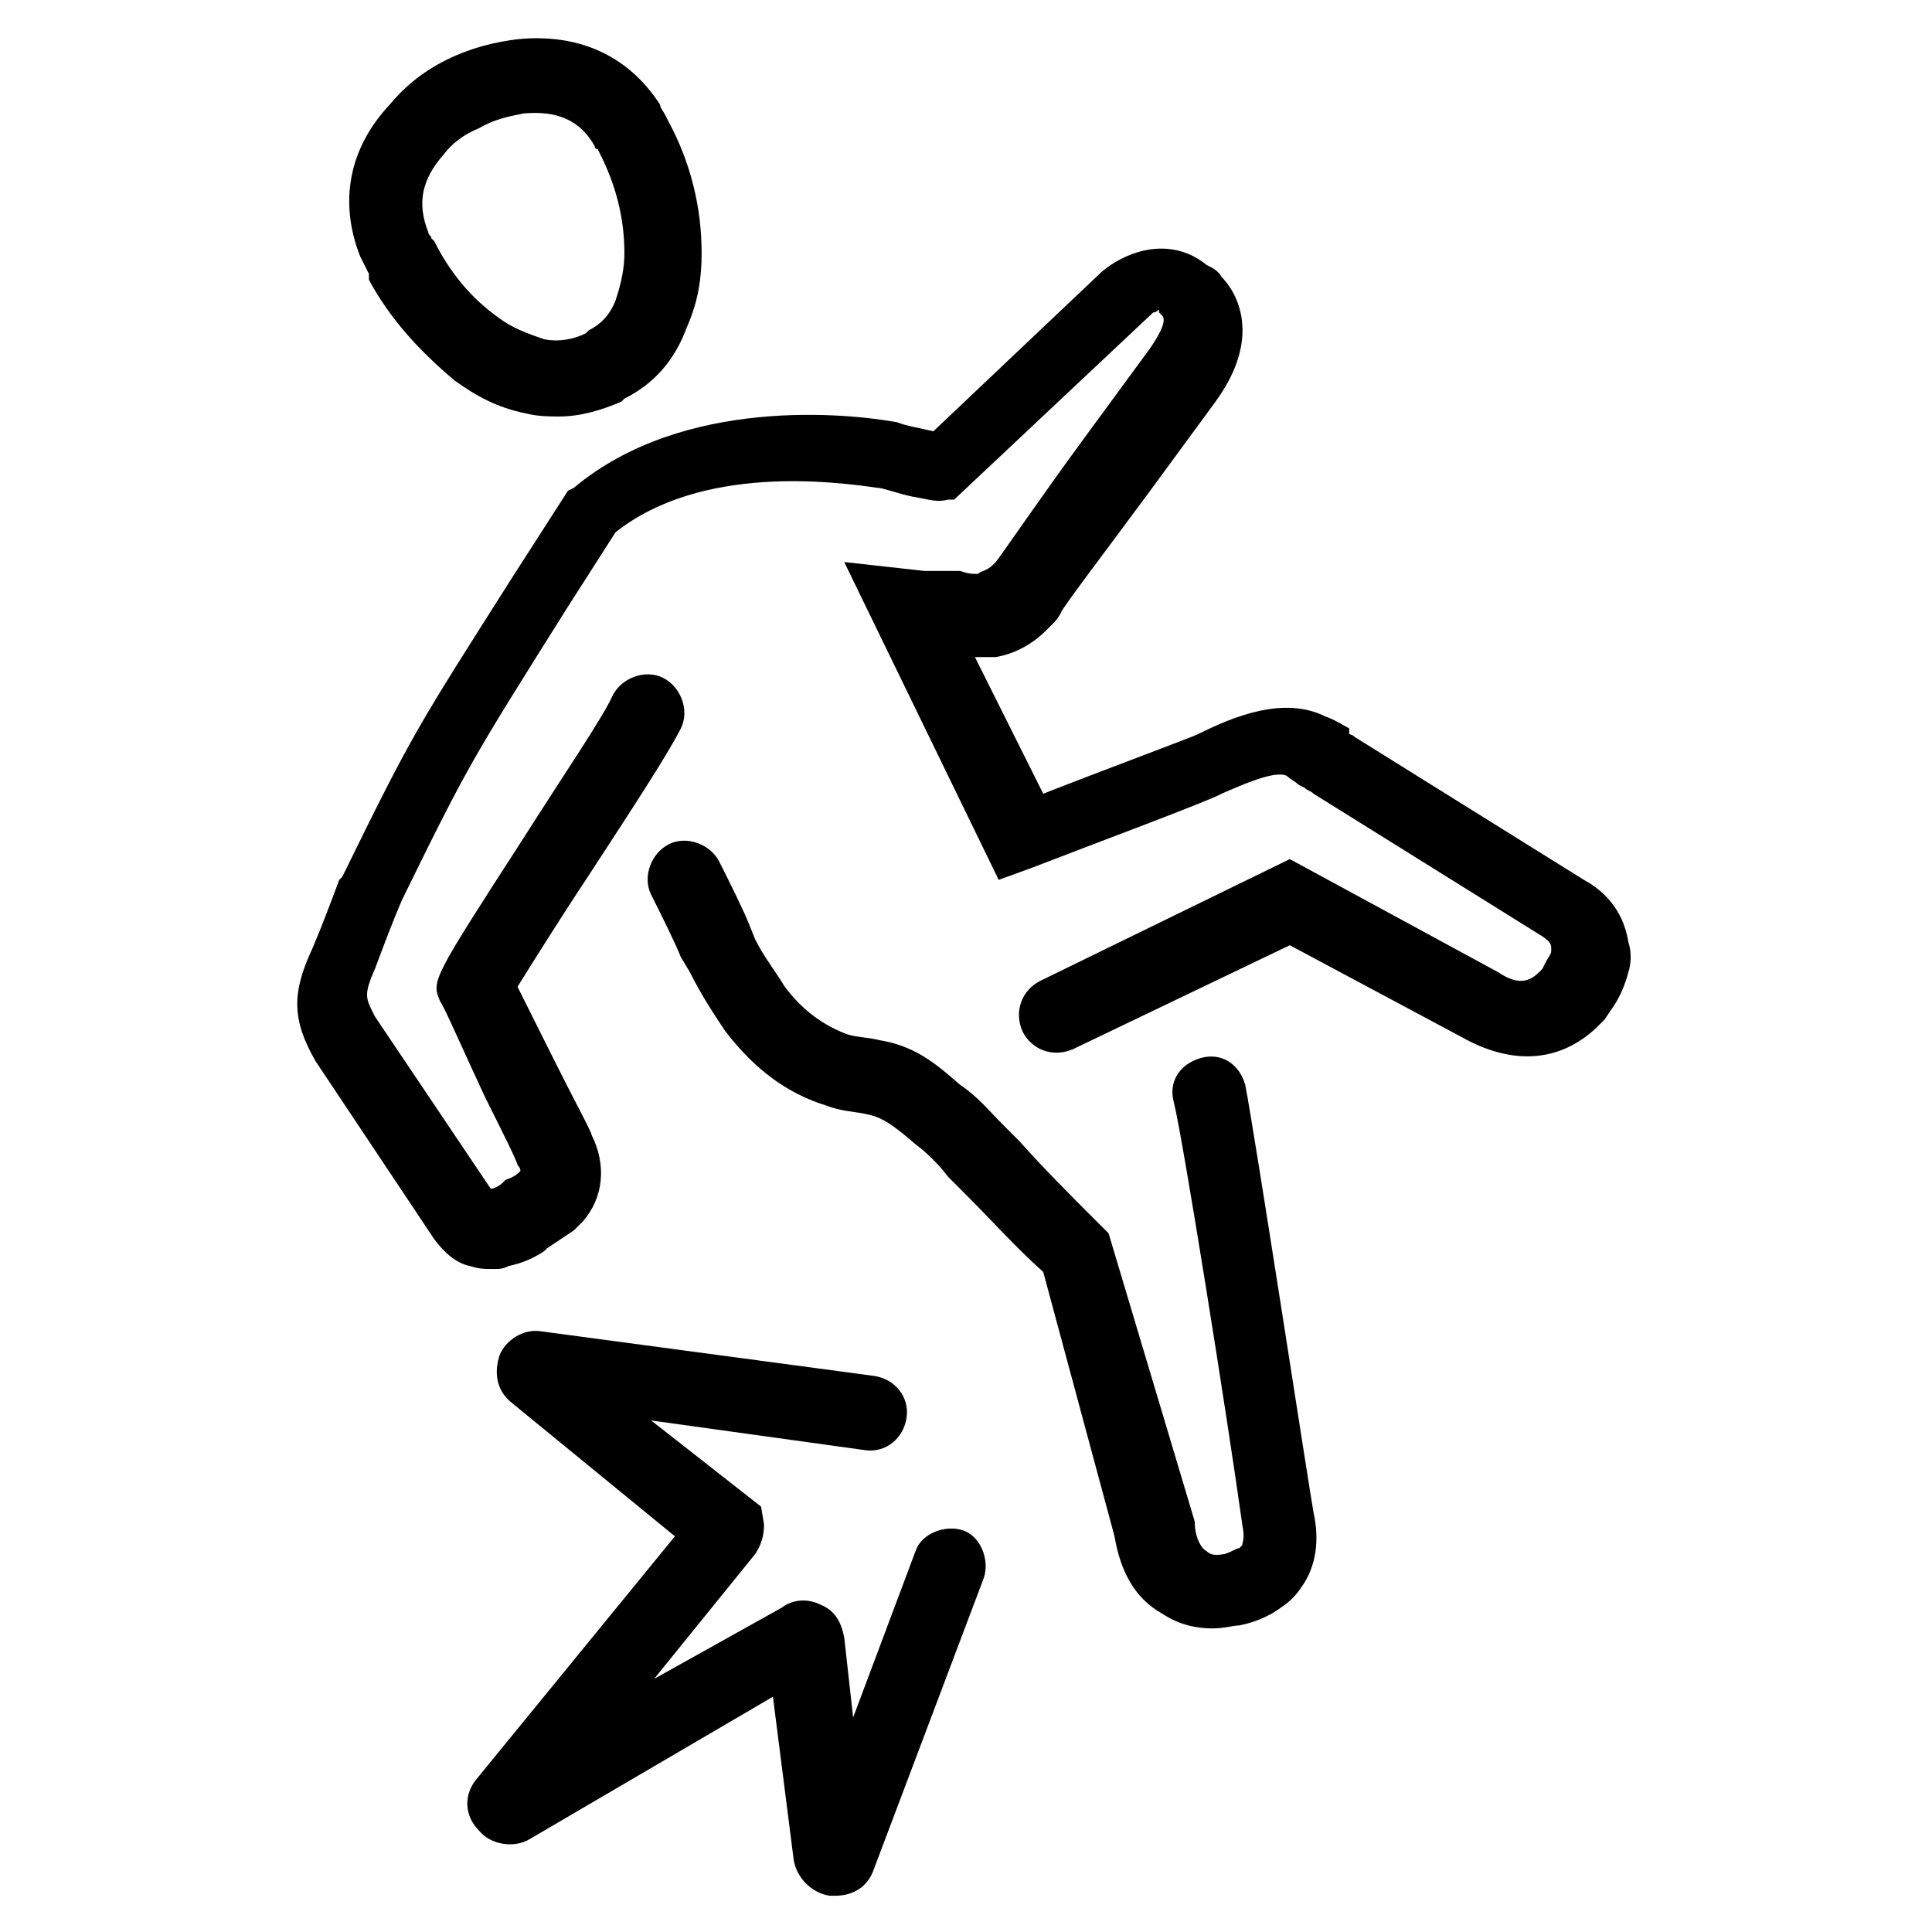
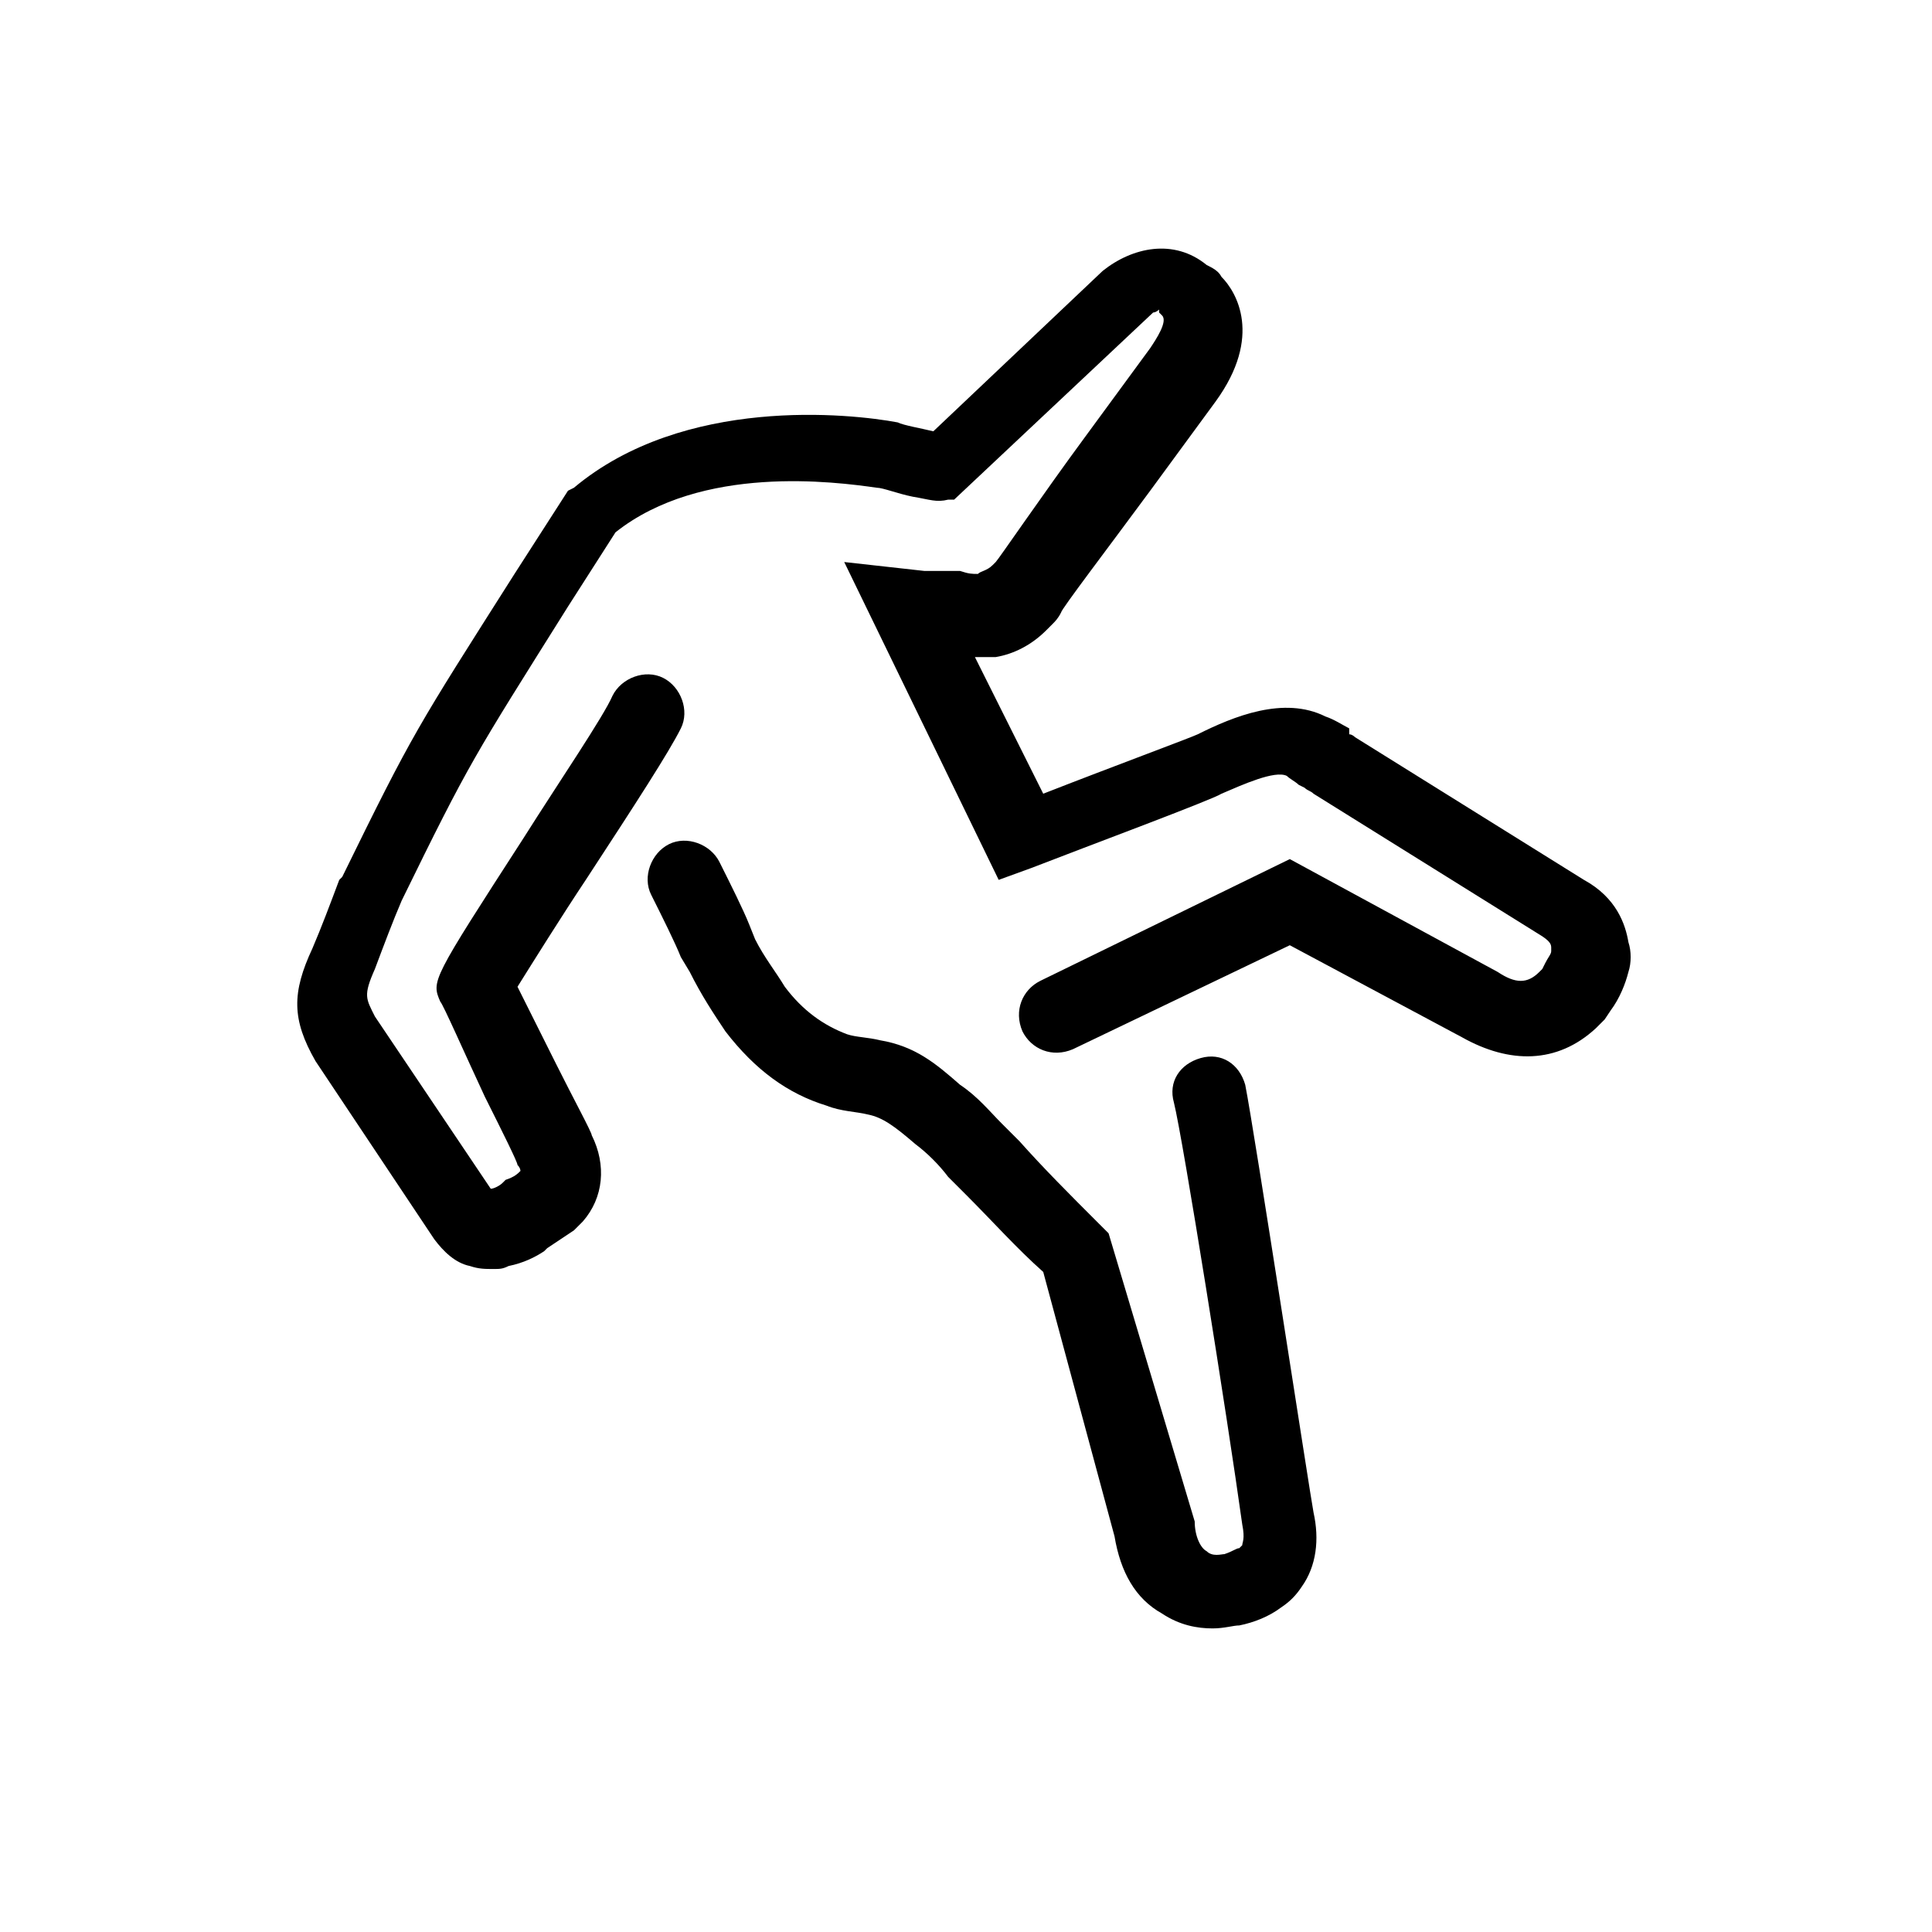
<svg xmlns="http://www.w3.org/2000/svg" fill="#000000" width="800px" height="800px" version="1.1" viewBox="144 144 512 512">
  <g>
-     <path d="m241.77 218.16c5.512 10.234 13.383 18.895 22.828 26.766 5.512 3.938 11.02 7.086 18.895 8.66 3.148 0.789 6.297 0.789 8.66 0.789 5.512 0 11.02-1.574 16.531-3.938l0.789-0.789c7.871-3.938 13.383-10.234 16.531-18.895 3.144-7.086 3.934-13.383 3.934-19.68 0-12.594-3.148-24.402-8.66-34.637l-0.789-1.574c-0.789-1.574-1.574-2.363-1.574-3.148-8.66-13.383-22.043-18.895-37.785-17.32-6.297 0.789-12.594 2.363-18.895 5.512-6.297 3.148-11.02 7.086-14.957 11.809-11.02 11.809-13.383 25.977-7.871 40.148 0.789 1.574 1.574 3.148 2.363 4.723zm19.68-33.062c2.363-3.148 5.512-5.512 9.445-7.086 3.938-2.363 7.871-3.148 11.809-3.938 8.66-0.789 14.957 1.574 18.895 8.66 0 0 0 0.789 0.789 0.789l0.789 1.574c3.938 7.871 6.297 16.531 6.297 25.977 0 3.938-0.789 7.871-2.363 12.594-1.574 3.938-3.938 6.297-7.086 7.871l-0.789 0.789c-3.148 1.574-7.086 2.363-11.02 1.574-4.723-1.574-8.66-3.148-11.809-5.512-7.871-5.512-13.383-12.594-17.32-20.469l-0.785-0.785c0-0.789-0.789-0.789-0.789-1.574-3.144-7.871-1.57-14.168 3.938-20.465z" />
    <path d="m439.36 551.14c1.574 9.445 5.512 16.531 12.594 20.469 4.723 3.148 9.445 3.938 13.383 3.938 3.148 0 5.512-0.789 7.086-0.789 3.938-0.789 7.871-2.363 11.02-4.723 2.363-1.574 3.938-3.148 5.512-5.512 3.938-5.512 4.723-12.594 3.148-19.68-0.789-3.938-15.742-101.55-18.105-113.36-1.574-5.512-6.297-8.66-11.809-7.086-5.512 1.574-8.66 6.297-7.086 11.809 2.363 9.445 14.168 83.445 18.105 111.78 0.789 3.938 0 4.723 0 5.512 0 0-0.789 0.789-0.789 0.789-0.789 0-1.574 0.789-3.938 1.574-0.789 0-3.148 0.789-4.723-0.789-1.574-0.789-3.148-3.938-3.148-7.871l-22.824-76.359-3.148-3.148c-7.086-7.086-14.168-14.168-20.469-21.254-1.574-1.574-3.148-3.148-4.723-4.723-3.148-3.148-6.297-7.086-11.02-10.234-6.297-5.512-11.809-10.234-21.254-11.809-3.148-0.789-6.297-0.789-8.66-1.574-6.297-2.363-11.809-6.297-16.531-12.594-2.363-3.938-5.512-7.871-7.871-12.594l-1.574-3.938c-1.574-3.938-4.723-10.234-7.871-16.531-2.363-4.723-8.66-7.086-13.383-4.723-4.723 2.363-7.086 8.66-4.723 13.383 3.148 6.297 6.297 12.594 7.871 16.531l2.363 3.938c3.148 6.297 6.297 11.02 9.445 15.742 7.871 10.234 16.531 16.531 26.766 19.68 3.938 1.574 7.871 1.574 11.02 2.363 3.938 0.789 7.086 3.148 12.594 7.871 3.148 2.363 6.297 5.512 8.66 8.66 1.574 1.574 3.148 3.148 4.723 4.723 7.086 7.086 13.383 14.168 20.469 20.469z" />
    <path d="m566.89 416.53 2.363-2.363 1.574-2.363c2.363-3.148 3.938-7.086 4.723-10.234 0.789-2.363 0.789-5.512 0-7.871-0.789-4.723-3.148-11.809-11.809-16.531l-60.613-37.785s-0.789-0.789-1.574-0.789l-0.004-1.57c-1.574-0.789-3.938-2.363-6.297-3.148-11.02-5.512-24.402 0-33.852 4.723-1.574 0.789-22.828 8.66-40.934 15.742l-18.105-36.211h1.574 3.938c4.723-0.789 9.445-3.148 13.383-7.086l1.574-1.574c0.789-0.789 1.574-1.574 2.363-3.148 0-0.789 12.594-17.32 23.617-32.273l17.32-23.617c12.594-17.32 5.512-29.125 1.574-33.062-0.789-1.574-2.363-2.363-3.938-3.148-8.66-7.086-19.68-4.723-27.551 1.574l-44.875 42.508c-3.148-0.789-7.871-1.574-9.445-2.363-12.594-2.363-56.68-7.086-85.805 17.32l-1.574 0.789-14.168 22.043c-25.977 40.934-26.766 41.723-45.656 80.293l-0.789 0.789c-2.363 6.297-4.723 12.594-7.086 18.105-5.512 11.809-5.512 18.895 0.789 29.914l31.488 47.23c2.363 3.148 5.512 6.297 9.445 7.086 2.363 0.789 3.938 0.789 6.297 0.789 1.574 0 2.363 0 3.938-0.789 3.938-0.789 7.086-2.363 9.445-3.938l0.789-0.789c2.363-1.574 4.723-3.148 7.086-4.723 0.789-0.789 1.574-1.574 2.363-2.363 5.512-6.297 6.297-14.957 2.363-22.828 0-0.789-4.723-9.445-9.445-18.895-3.938-7.871-7.871-15.742-10.234-20.469 3.938-6.297 11.809-18.895 18.105-28.34 13.383-20.469 22.043-33.852 25.191-40.148 2.363-4.723 0-11.02-4.723-13.383-4.723-2.363-11.02 0-13.383 4.723-2.363 5.512-14.168 22.828-23.617 37.785-24.402 37.785-24.402 37.785-22.043 43.297 0.789 0.789 6.297 13.383 11.809 25.191 4.723 9.445 8.66 17.32 8.66 18.105 0.789 0.789 0.789 1.574 0.789 1.574-0.789 0.789-1.574 1.574-3.938 2.363l-0.789 0.789c-0.789 0.789-2.363 1.574-3.148 1.574l-30.699-45.656c-2.363-4.723-3.148-5.512 0-12.594 2.363-6.297 4.723-12.594 7.086-18.105 18.105-37 18.895-37.785 44.082-77.934l12.594-19.68c22.828-18.105 58.254-13.383 69.273-11.809 1.574 0 5.512 1.574 9.445 2.363 4.723 0.789 6.297 1.574 9.445 0.789h1.574l52.742-49.594c0.789 0 1.574-0.789 1.574-0.789v0.789l0.789 0.789c1.574 1.574-1.574 6.297-3.148 8.66l-17.32 23.617c-11.02 14.957-22.828 32.273-23.617 33.062l-0.789 0.789c-1.574 1.574-3.148 1.574-3.938 2.363-1.574 0-2.363 0-4.723-0.789h-3.148-1.574-4.723l-21.254-2.363 40.934 84.23 8.66-3.148c14.168-5.512 48.02-18.105 50.383-19.68 5.512-2.363 14.168-6.297 17.32-4.723 0.789 0.789 2.363 1.574 3.148 2.363l1.574 0.789c0.789 0.789 1.574 0.789 2.363 1.574l60.613 37.785c2.363 1.574 2.363 2.363 2.363 3.148v0.789c0 0.789-0.789 1.574-1.574 3.148l-0.789 1.574s-0.789 0.789-0.789 0.789c-3.148 3.148-6.297 3.148-11.02 0l-55.105-29.914-66.125 32.273c-4.723 2.363-7.086 7.871-4.723 13.383 2.363 4.723 7.871 7.086 13.383 4.723l57.465-27.551 45.656 24.402c12.59 7.074 25.188 7.074 35.422-2.371z" />
-     <path d="m270.9 629.07c3.148 3.938 9.445 4.723 13.383 2.363l64.551-37.785 5.512 43.297c0.789 4.723 4.723 8.66 9.445 9.445h1.574c4.723 0 8.66-2.363 10.234-7.086l29.125-77.145c1.574-4.723-0.789-11.02-5.512-12.594-4.723-1.574-11.02 0.789-12.594 5.512l-16.531 44.082-2.363-21.254c-0.789-3.938-2.363-7.086-6.297-8.66-3.148-1.574-7.086-1.574-10.234 0.789l-33.848 18.887 26.766-33.062c1.574-2.363 2.363-4.723 2.363-7.871l-0.789-4.723-29.125-22.828 56.68 7.871c5.512 0.789 10.234-3.148 11.02-8.66 0.789-5.512-3.148-10.234-8.66-11.02l-88.168-11.809c-4.723-0.789-9.445 2.363-11.02 6.297-1.574 4.723-0.789 9.445 3.148 12.594l43.297 35.426-52.742 64.551c-3.152 3.938-3.152 9.445 0.785 13.383z" />
  </g>
</svg>